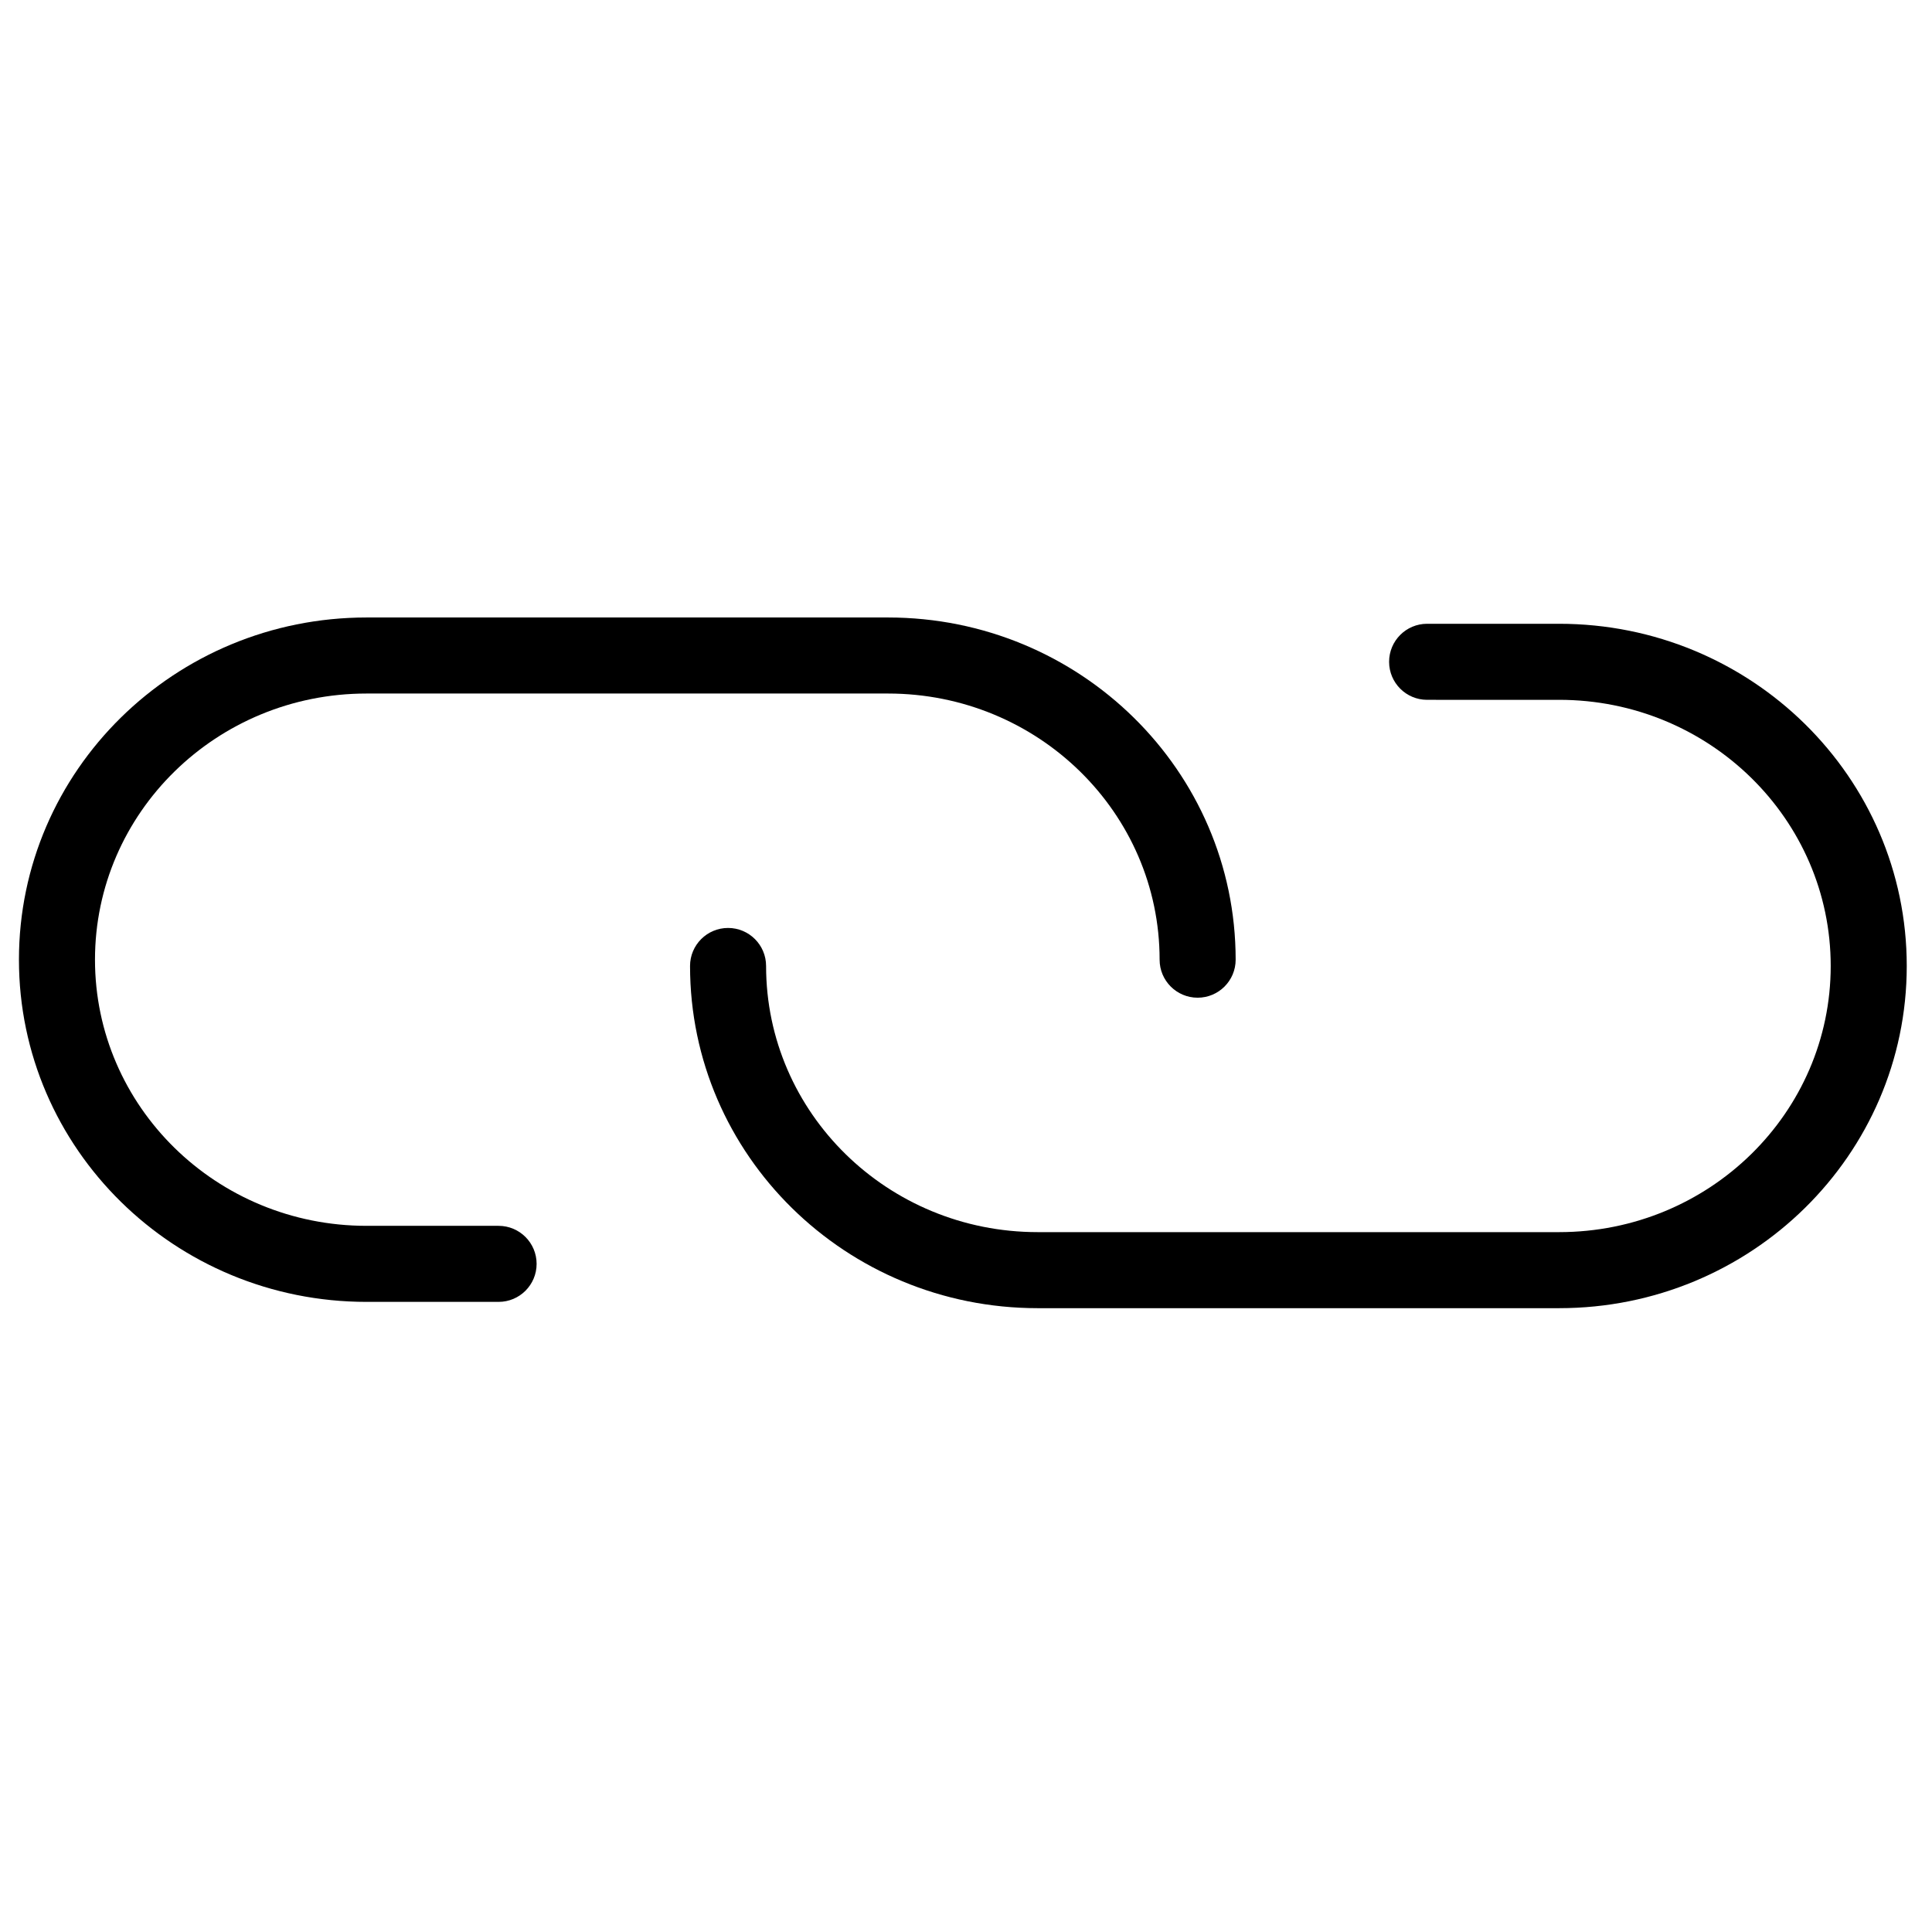
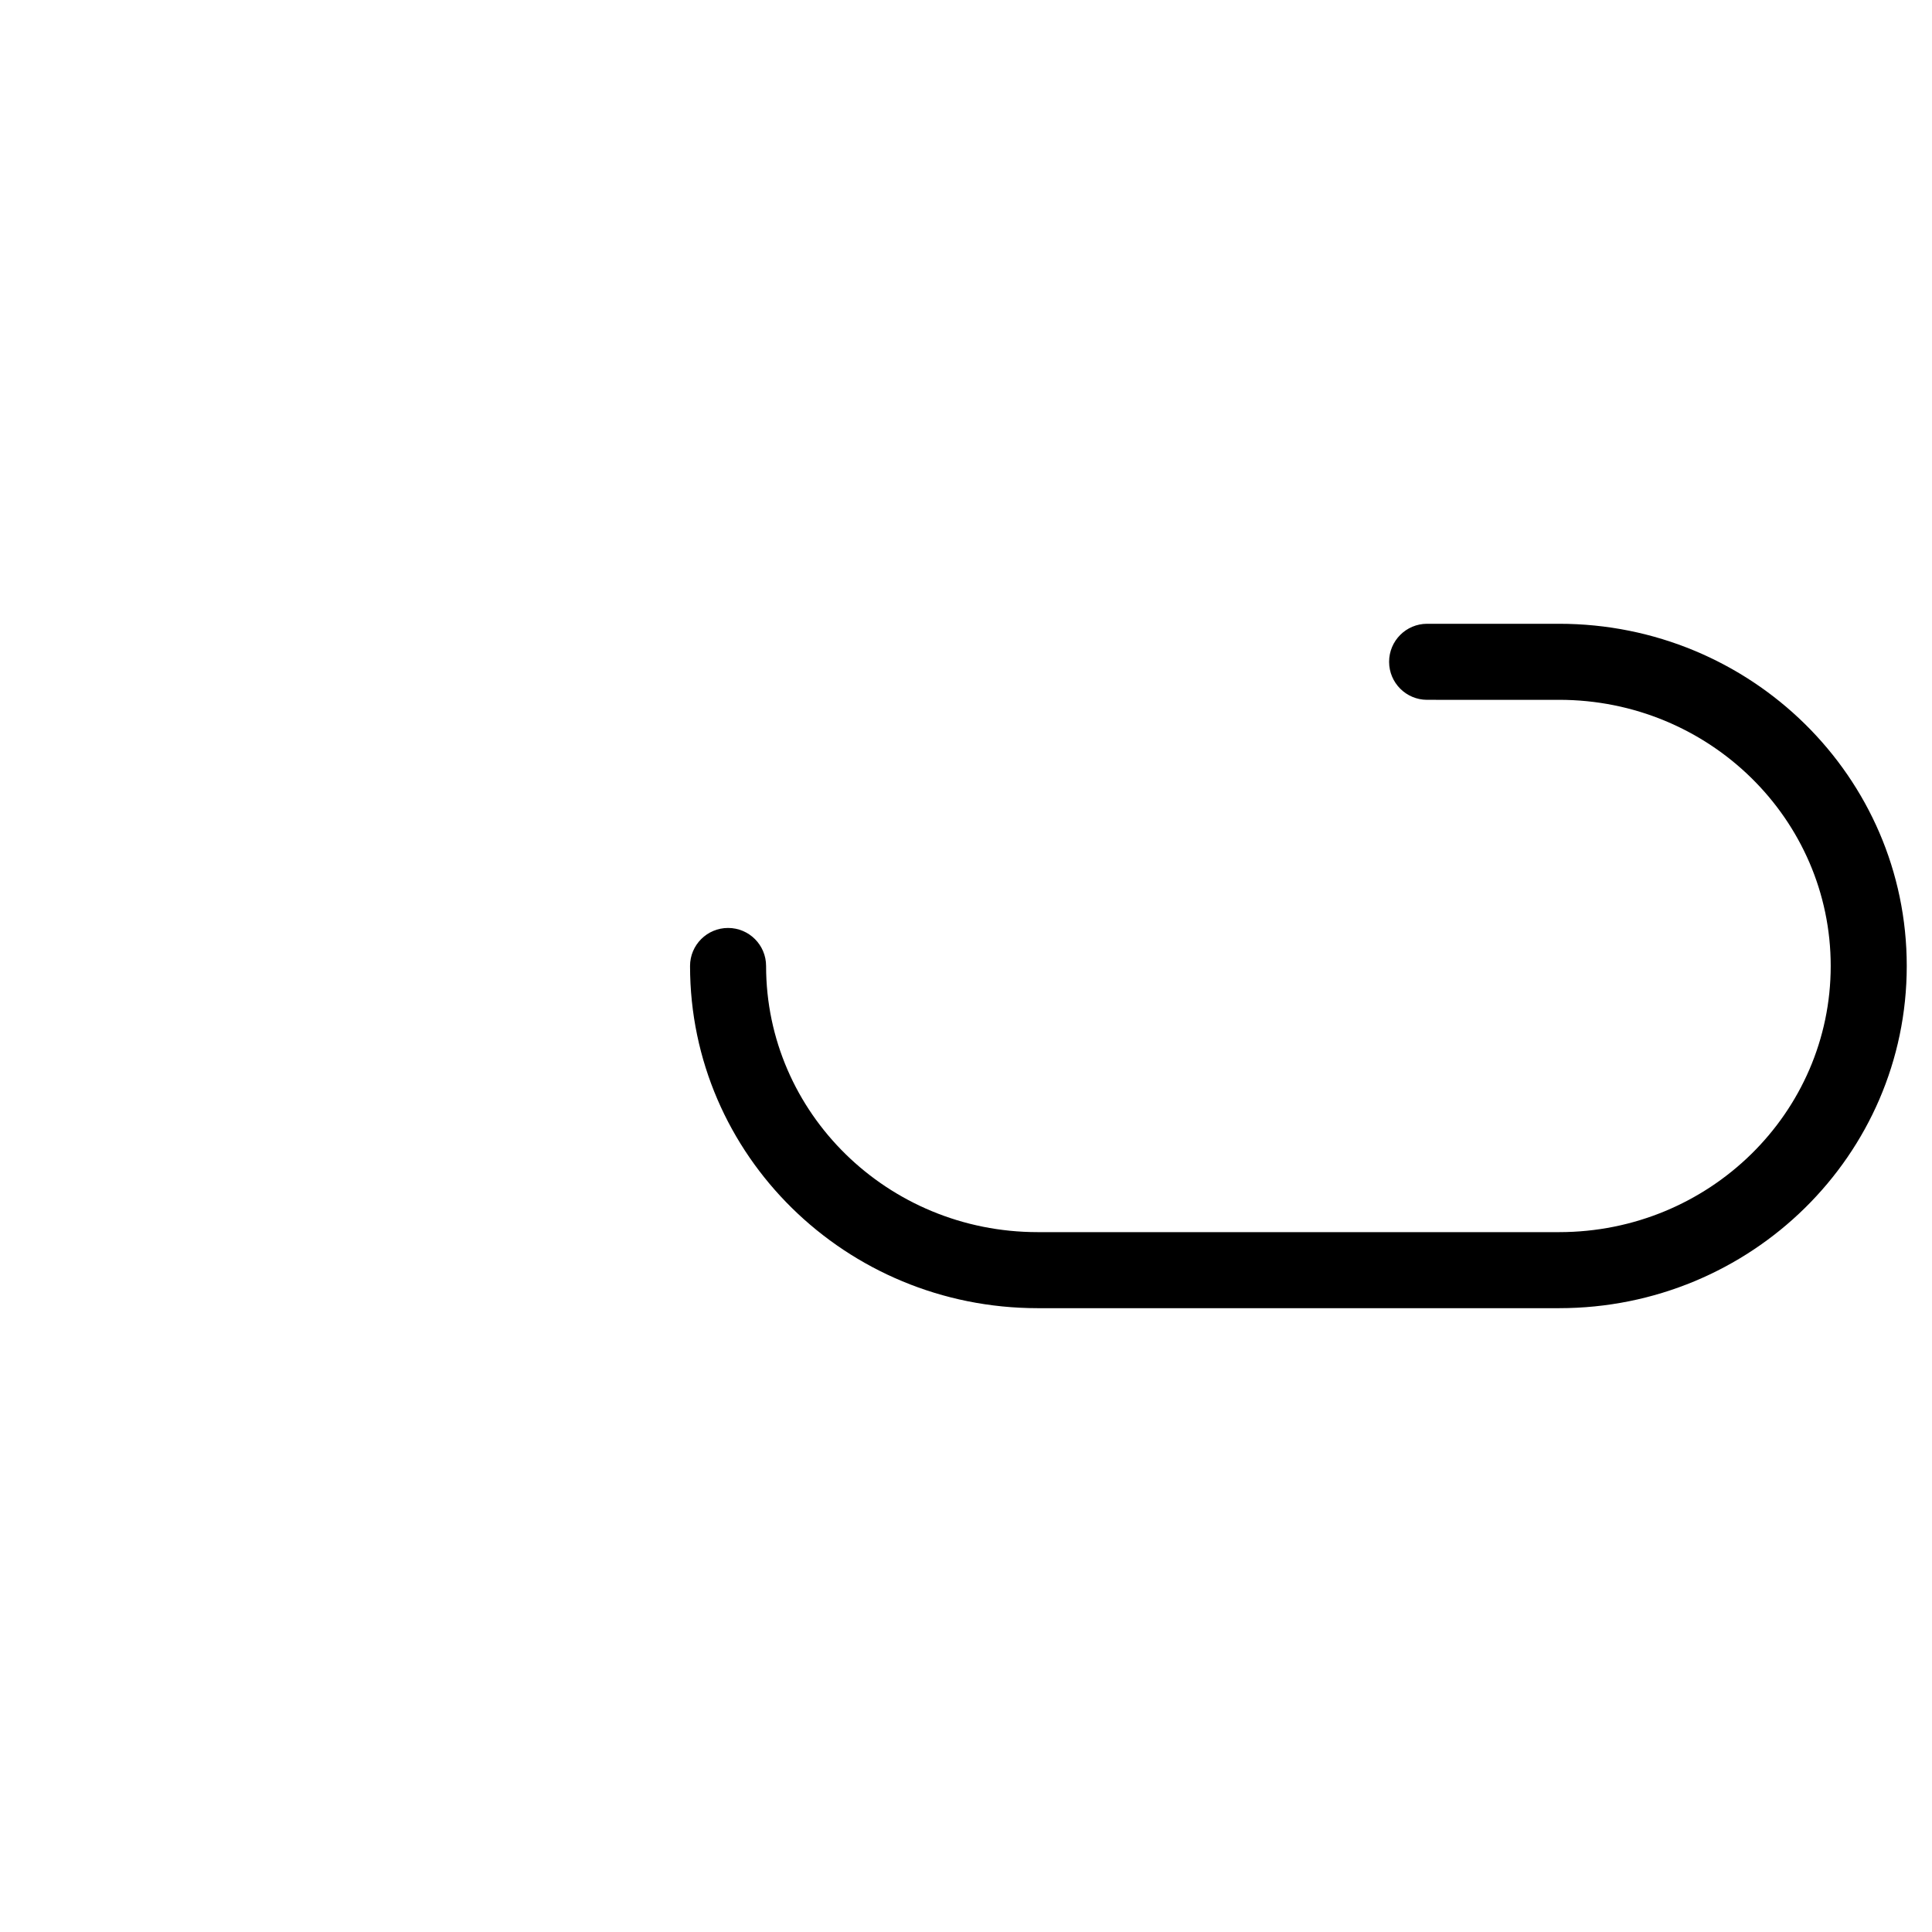
<svg xmlns="http://www.w3.org/2000/svg" fill="#000000" width="800px" height="800px" version="1.1" viewBox="144 144 512 512">
  <g>
-     <path d="m276.13 468.86c5.566 0 10.078 4.512 10.078 10.078 0 5.562-4.512 10.074-10.078 10.074h-34.984c-50.84 0-92.125-40.559-92.125-90.684s41.285-90.688 92.125-90.688h138.19c50.84 0 92.125 40.562 92.125 90.688 0 5.562-4.512 10.074-10.074 10.074-5.566 0-10.078-4.512-10.078-10.074 0-38.914-32.184-70.535-71.973-70.535h-138.19c-39.789 0-71.973 31.621-71.973 70.535 0 38.914 32.184 70.531 71.973 70.531z" />
    <path d="m522.2 329.46c-5.566 0-10.074-4.512-10.074-10.074 0-5.566 4.508-10.078 10.074-10.078h34.984c50.84 0 92.125 40.562 92.125 90.688s-41.285 90.684-92.125 90.684h-138.19c-50.84 0-92.125-40.559-92.125-90.684 0-5.566 4.512-10.078 10.078-10.078 5.562 0 10.074 4.512 10.074 10.078 0 38.914 32.184 70.531 71.973 70.531h138.19c39.789 0 71.973-31.617 71.973-70.531s-32.184-70.535-71.973-70.535z" />
  </g>
</svg>